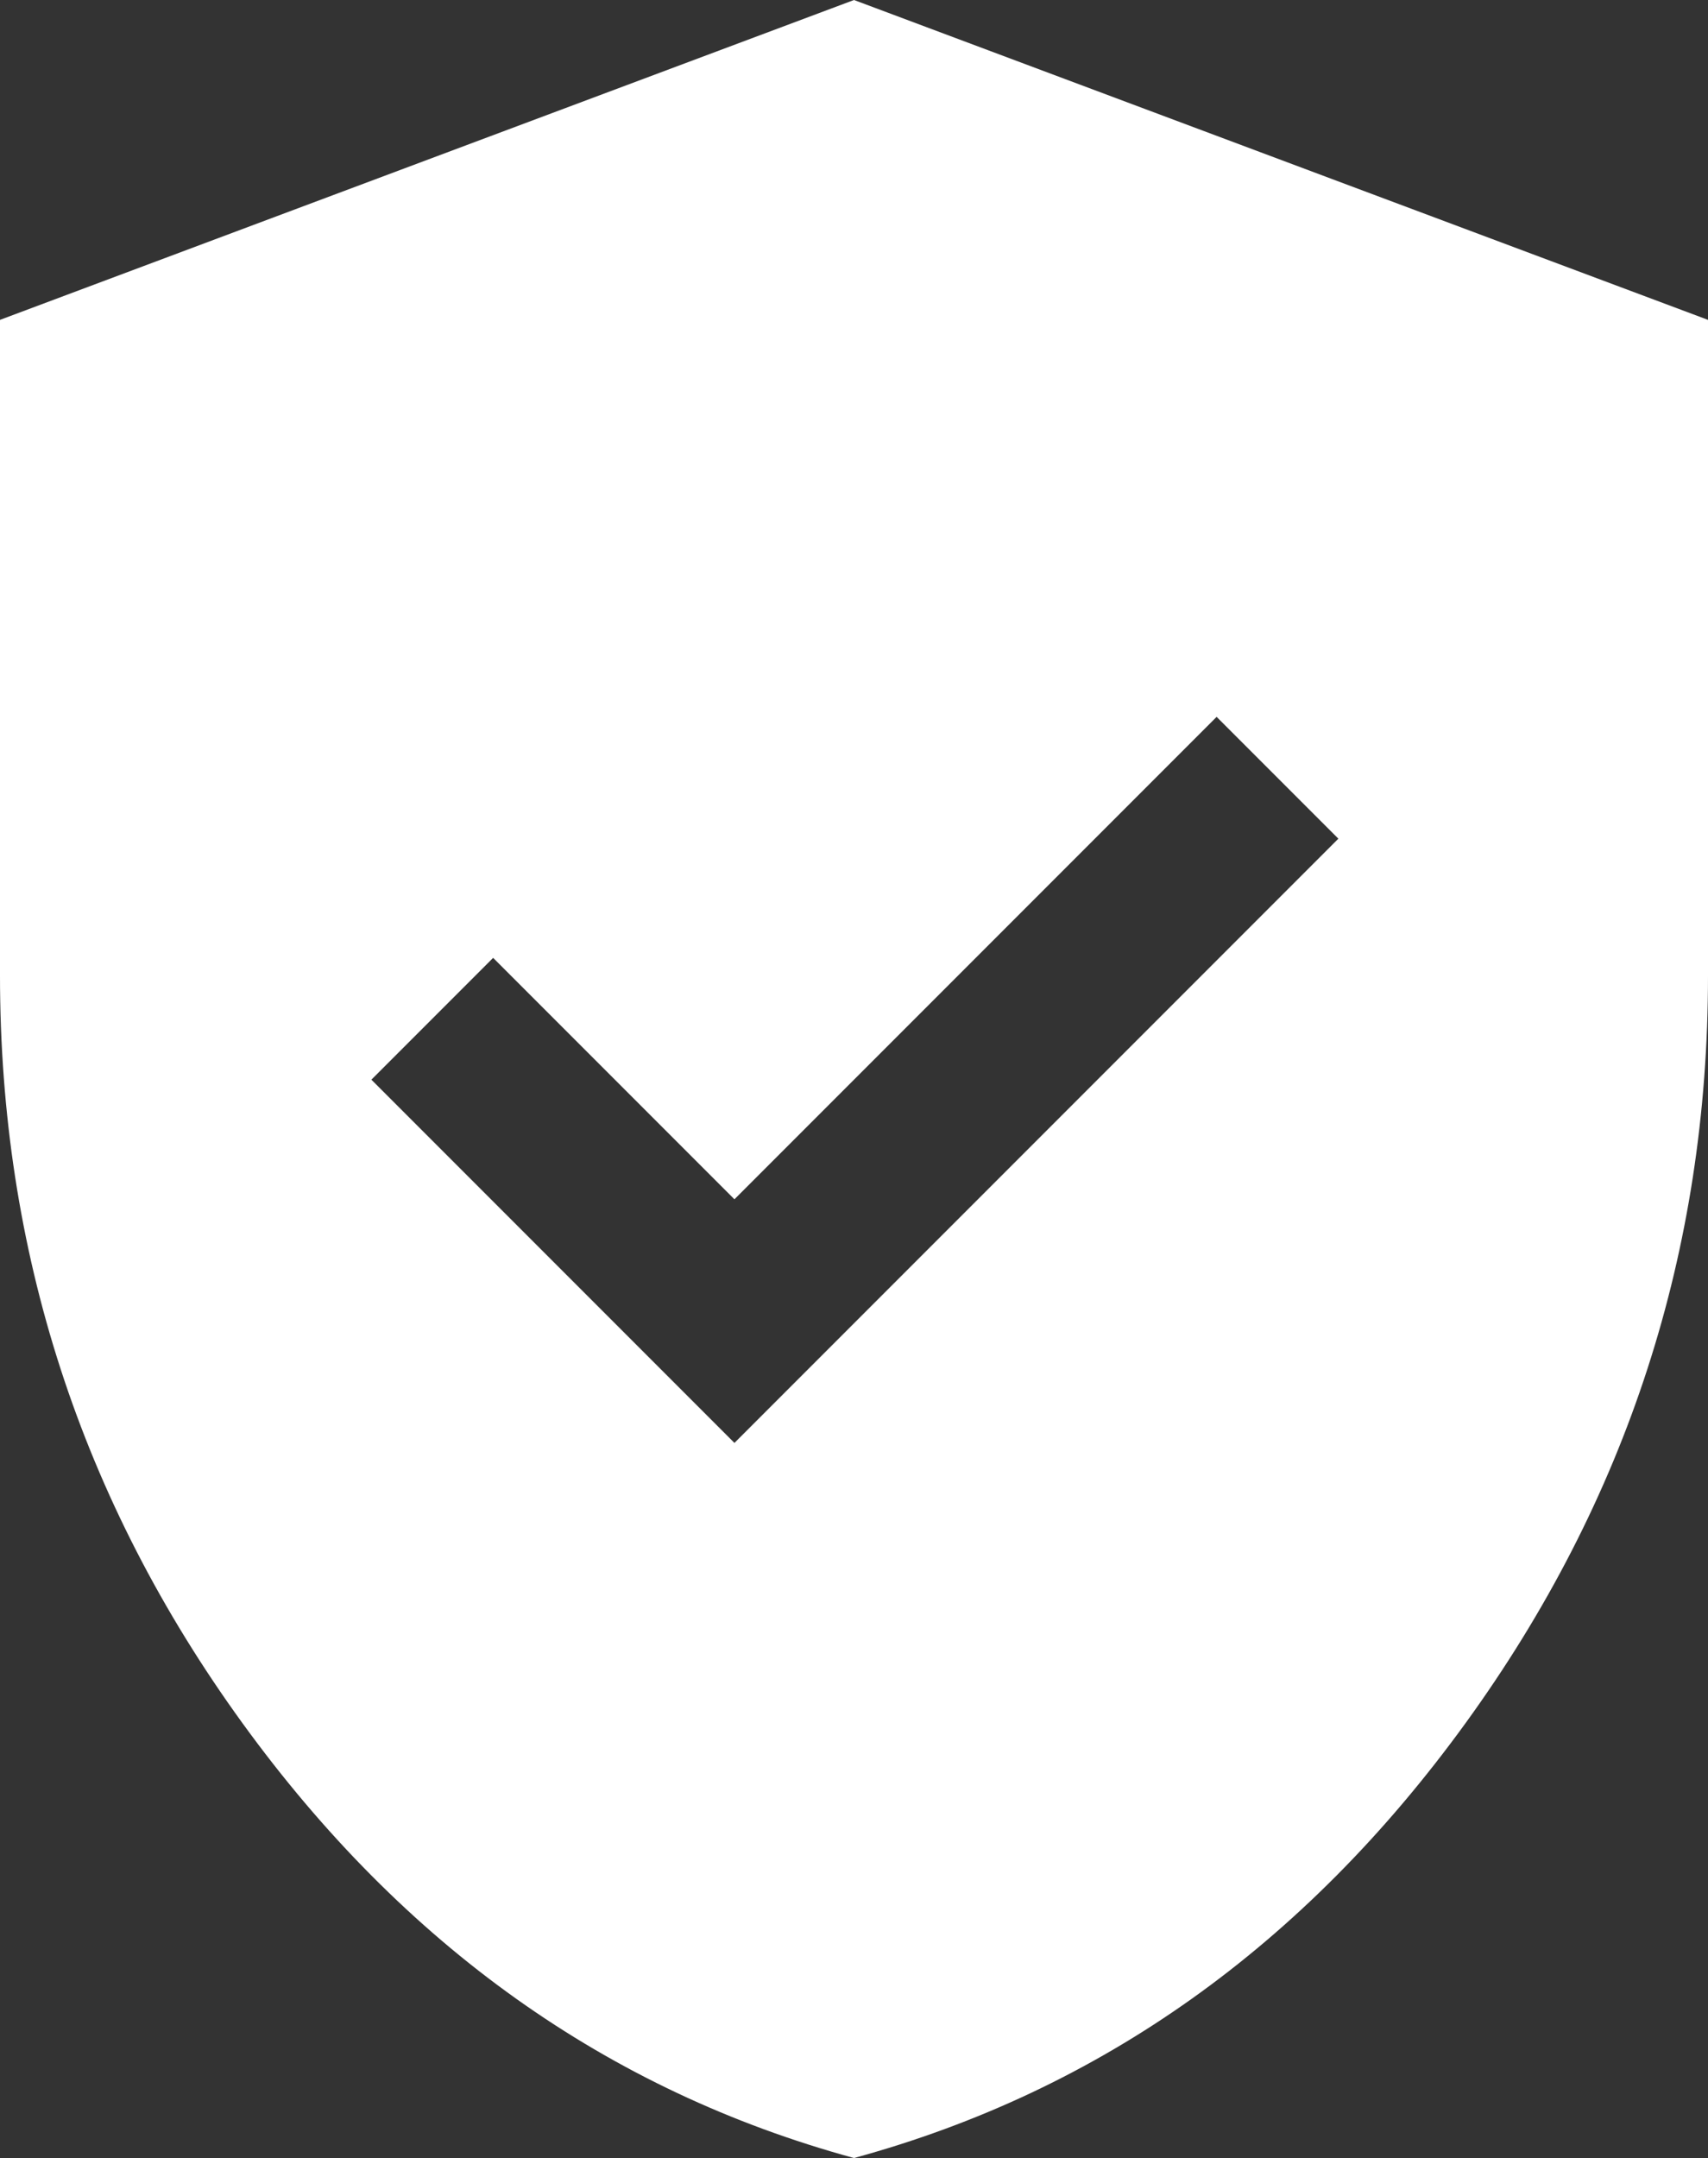
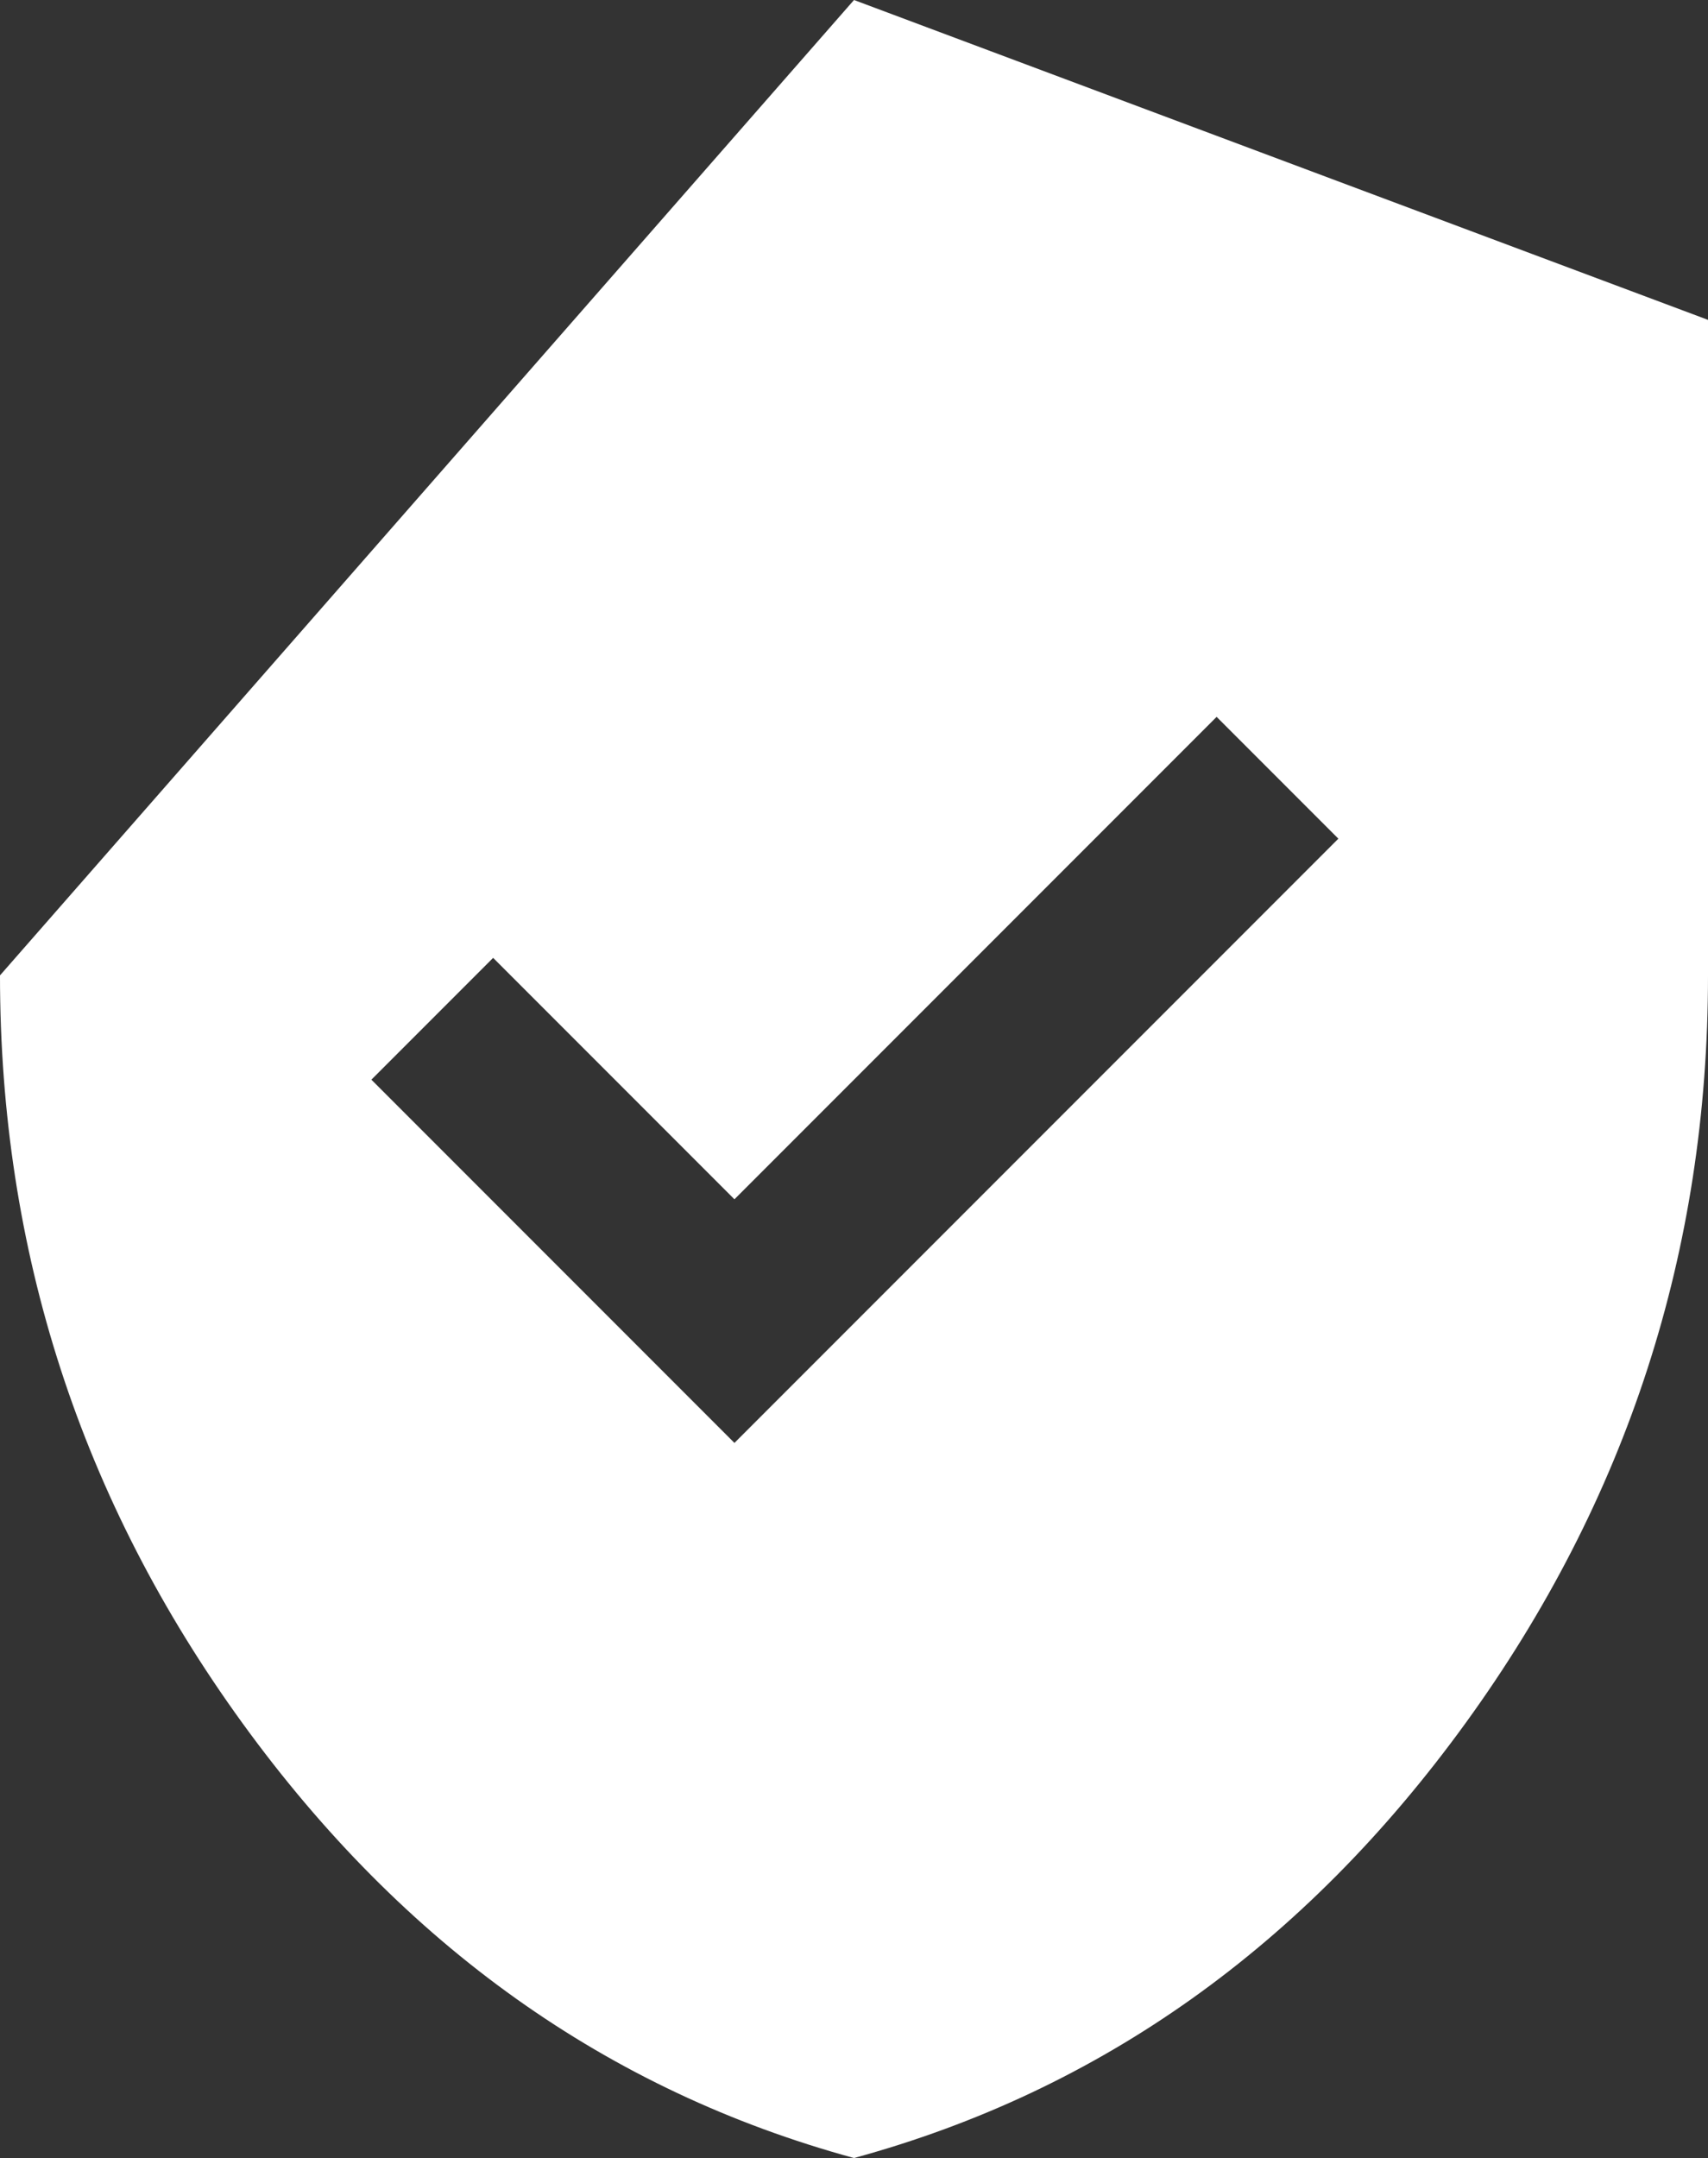
<svg xmlns="http://www.w3.org/2000/svg" width="599.998" height="757.689" viewBox="0 0 599.998 757.689">
  <rect x="0" y="0" width="599.998" height="757.689" fill="#333333" stroke="none" />
-   <path id="insurance" d="M438-351.847,650.153-564l-42.768-42.768L438-437.384l-84.769-84.769-42.768,42.768Zm42,251.076Q350.231-136.155,265.116-253.539T180-516V-746.153L480-858.46,780-746.153V-516q0,145.076-85.115,262.461T480-100.771Z" transform="translate(-180.001 858.46)" fill="#fff" />
+   <path id="insurance" d="M438-351.847,650.153-564l-42.768-42.768L438-437.384l-84.769-84.769-42.768,42.768Zm42,251.076Q350.231-136.155,265.116-253.539T180-516L480-858.46,780-746.153V-516q0,145.076-85.115,262.461T480-100.771Z" transform="translate(-180.001 858.46)" fill="#fff" />
</svg>